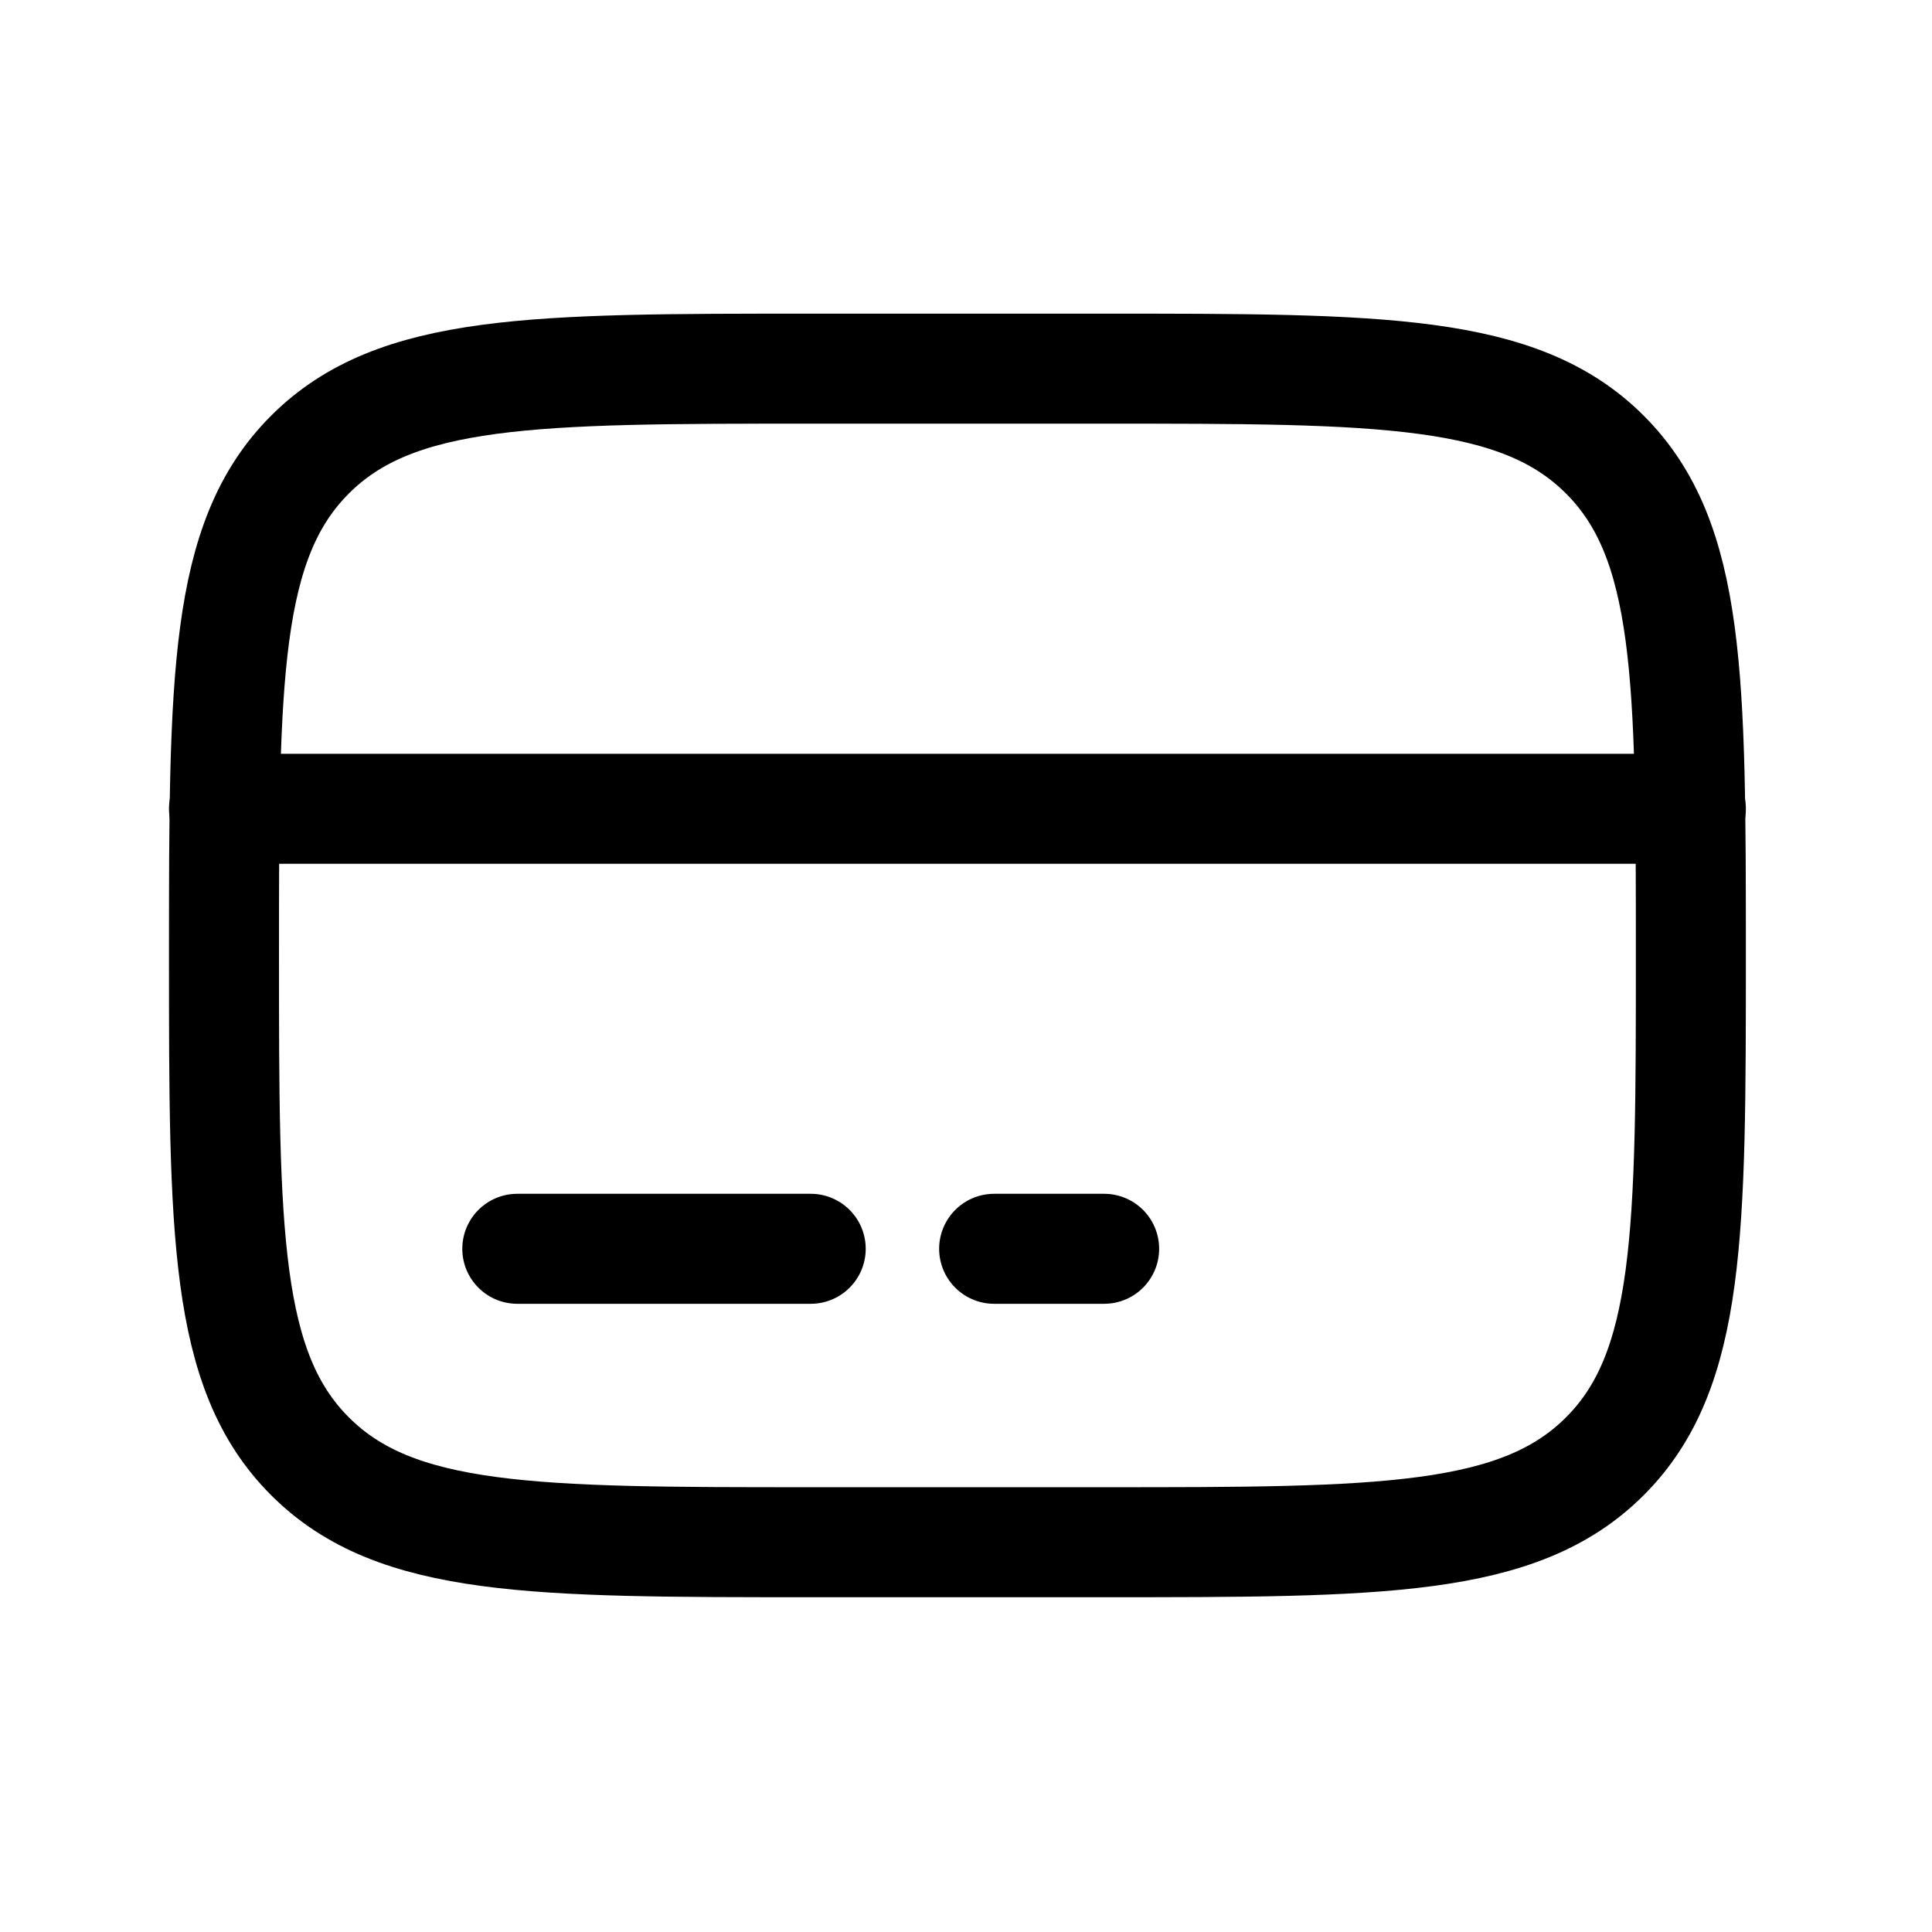
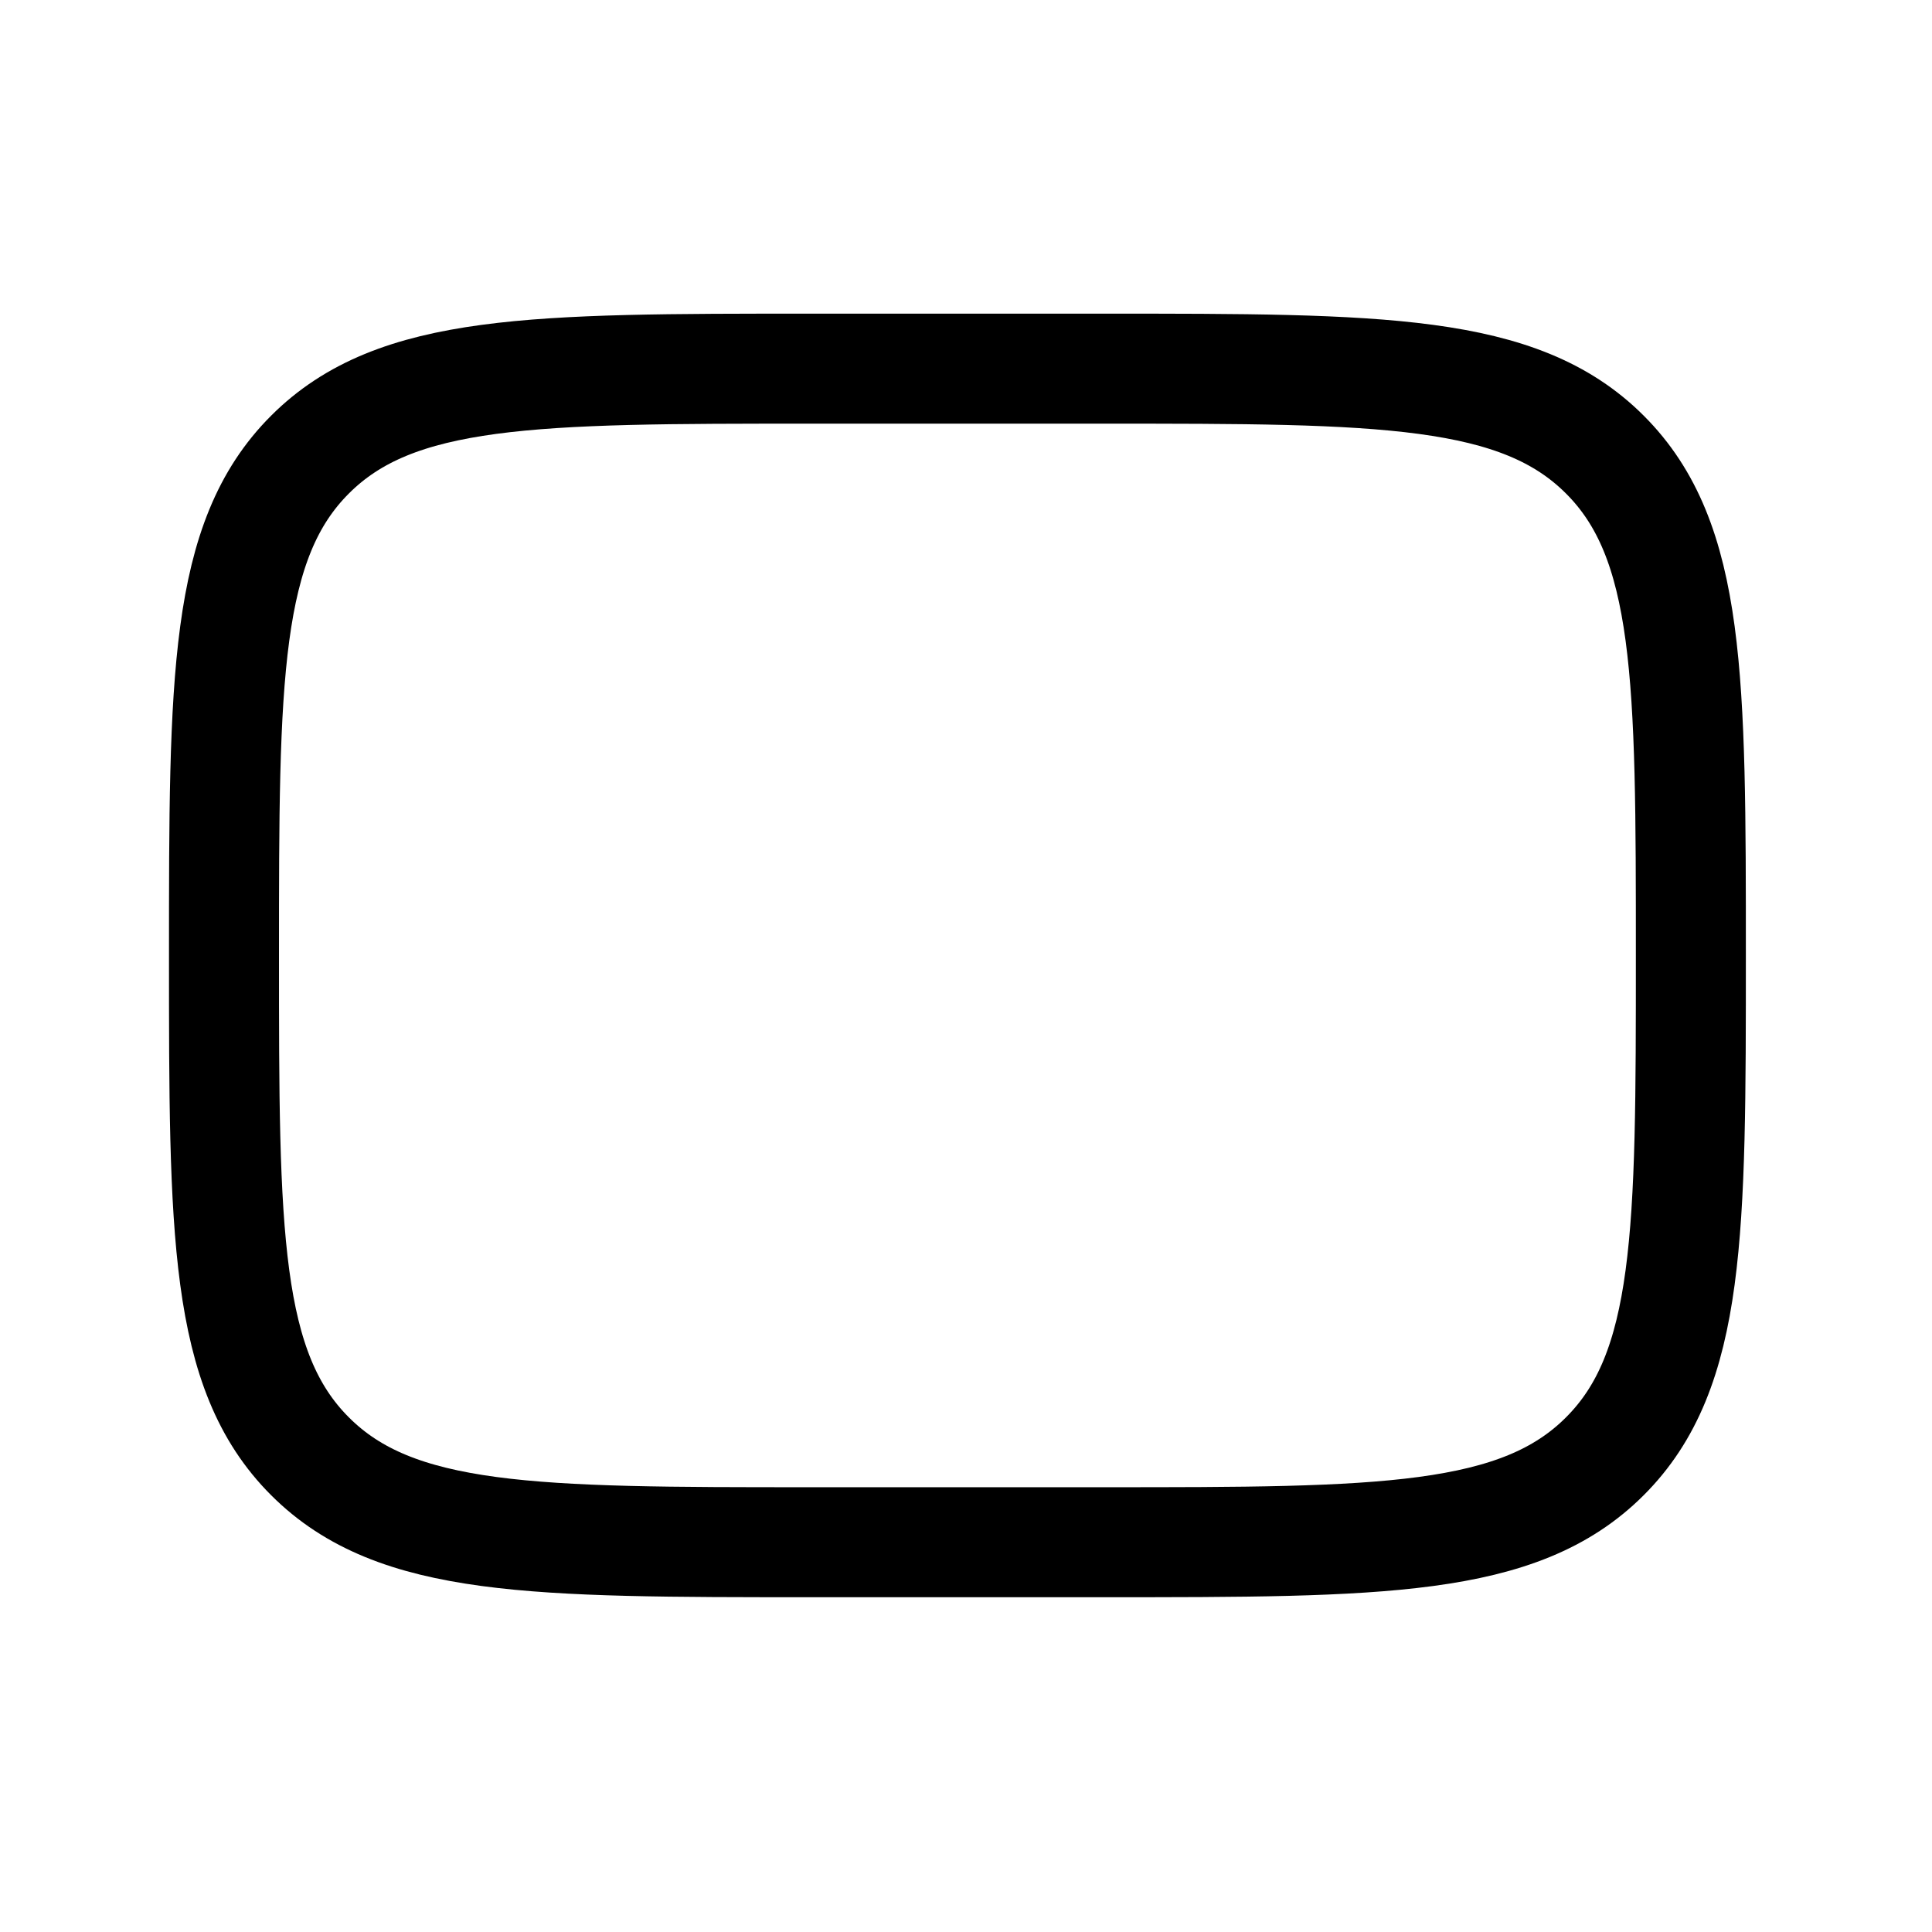
<svg xmlns="http://www.w3.org/2000/svg" width="32" height="32" viewBox="0 0 16 15" fill="none">
  <path d="M1.855 7.413C1.855 5.122 1.855 3.976 2.567 3.265C3.278 2.553 4.423 2.553 6.714 2.553H9.144C11.434 2.553 12.58 2.553 13.291 3.265C14.003 3.976 14.003 5.122 14.003 7.413C14.003 9.703 14.003 10.849 13.291 11.56C12.58 12.272 11.434 12.272 9.144 12.272H6.714C4.423 12.272 3.278 12.272 2.567 11.56C1.855 10.849 1.855 9.703 1.855 7.413Z" stroke="black" stroke-width="0.911" />
-   <path d="M6.714 9.842H4.284M9.144 9.842H8.233M1.855 6.198H14.003" stroke="black" stroke-width="0.911" stroke-linecap="round" />
</svg>